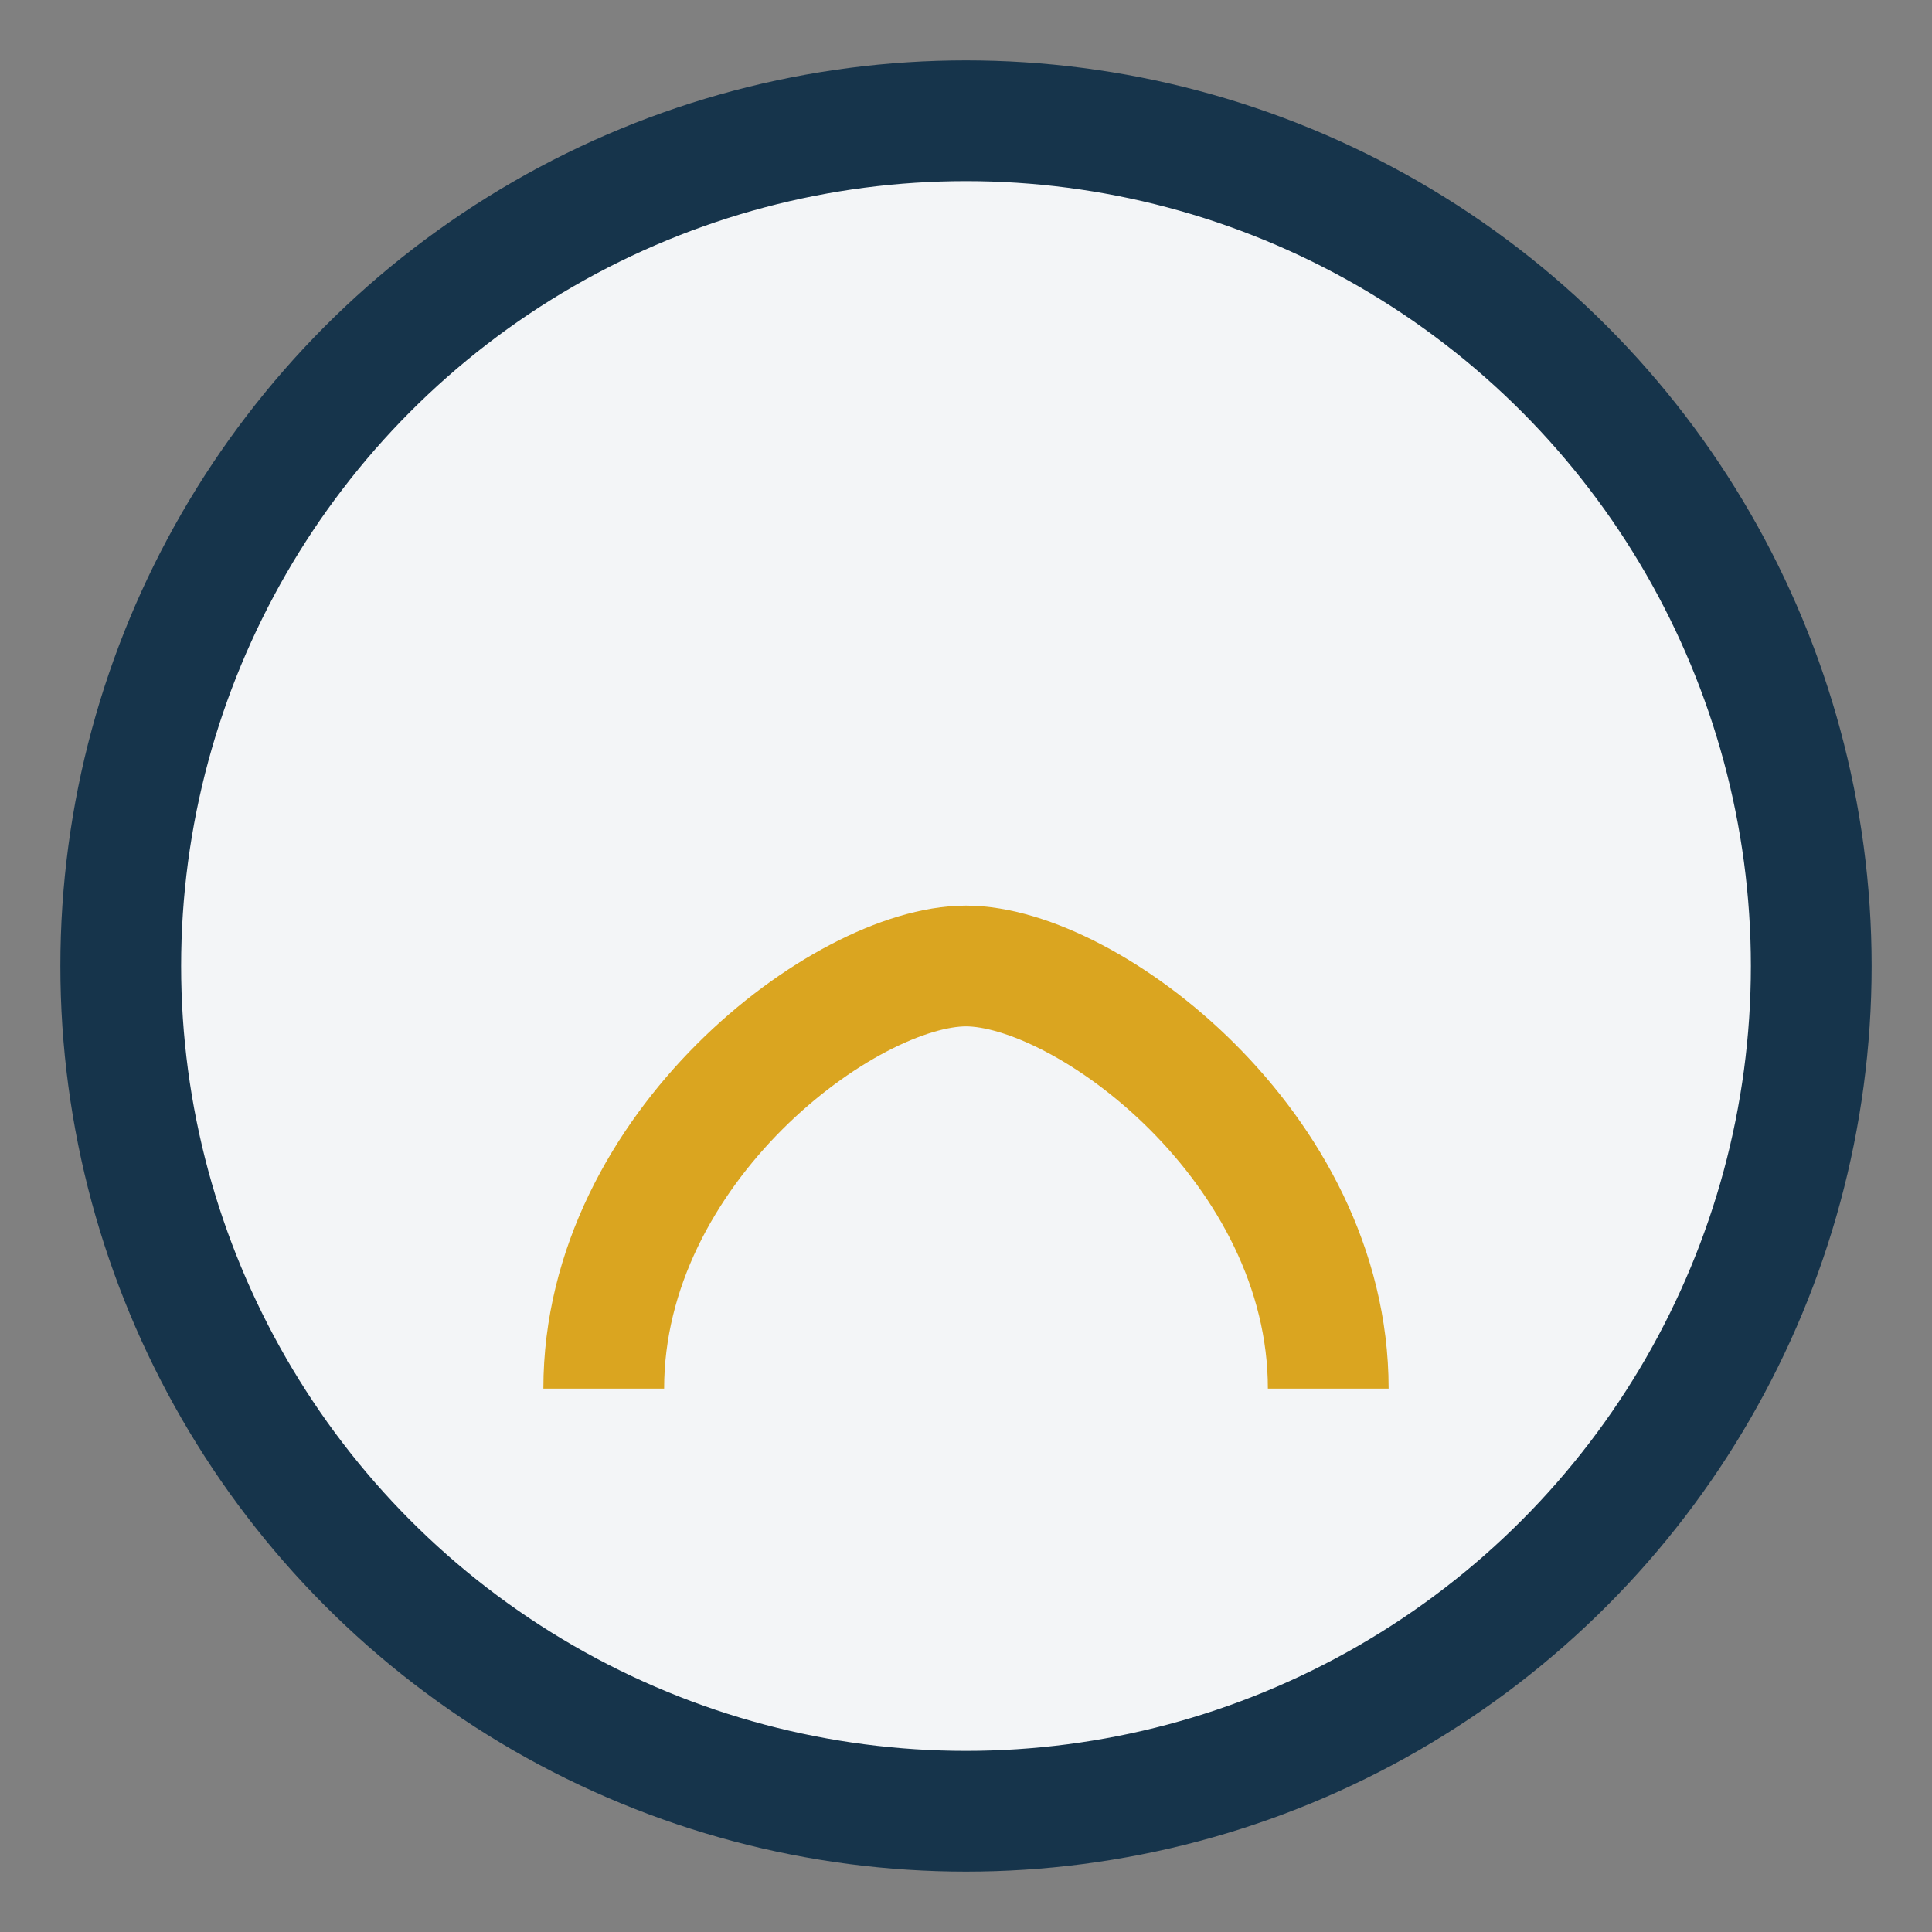
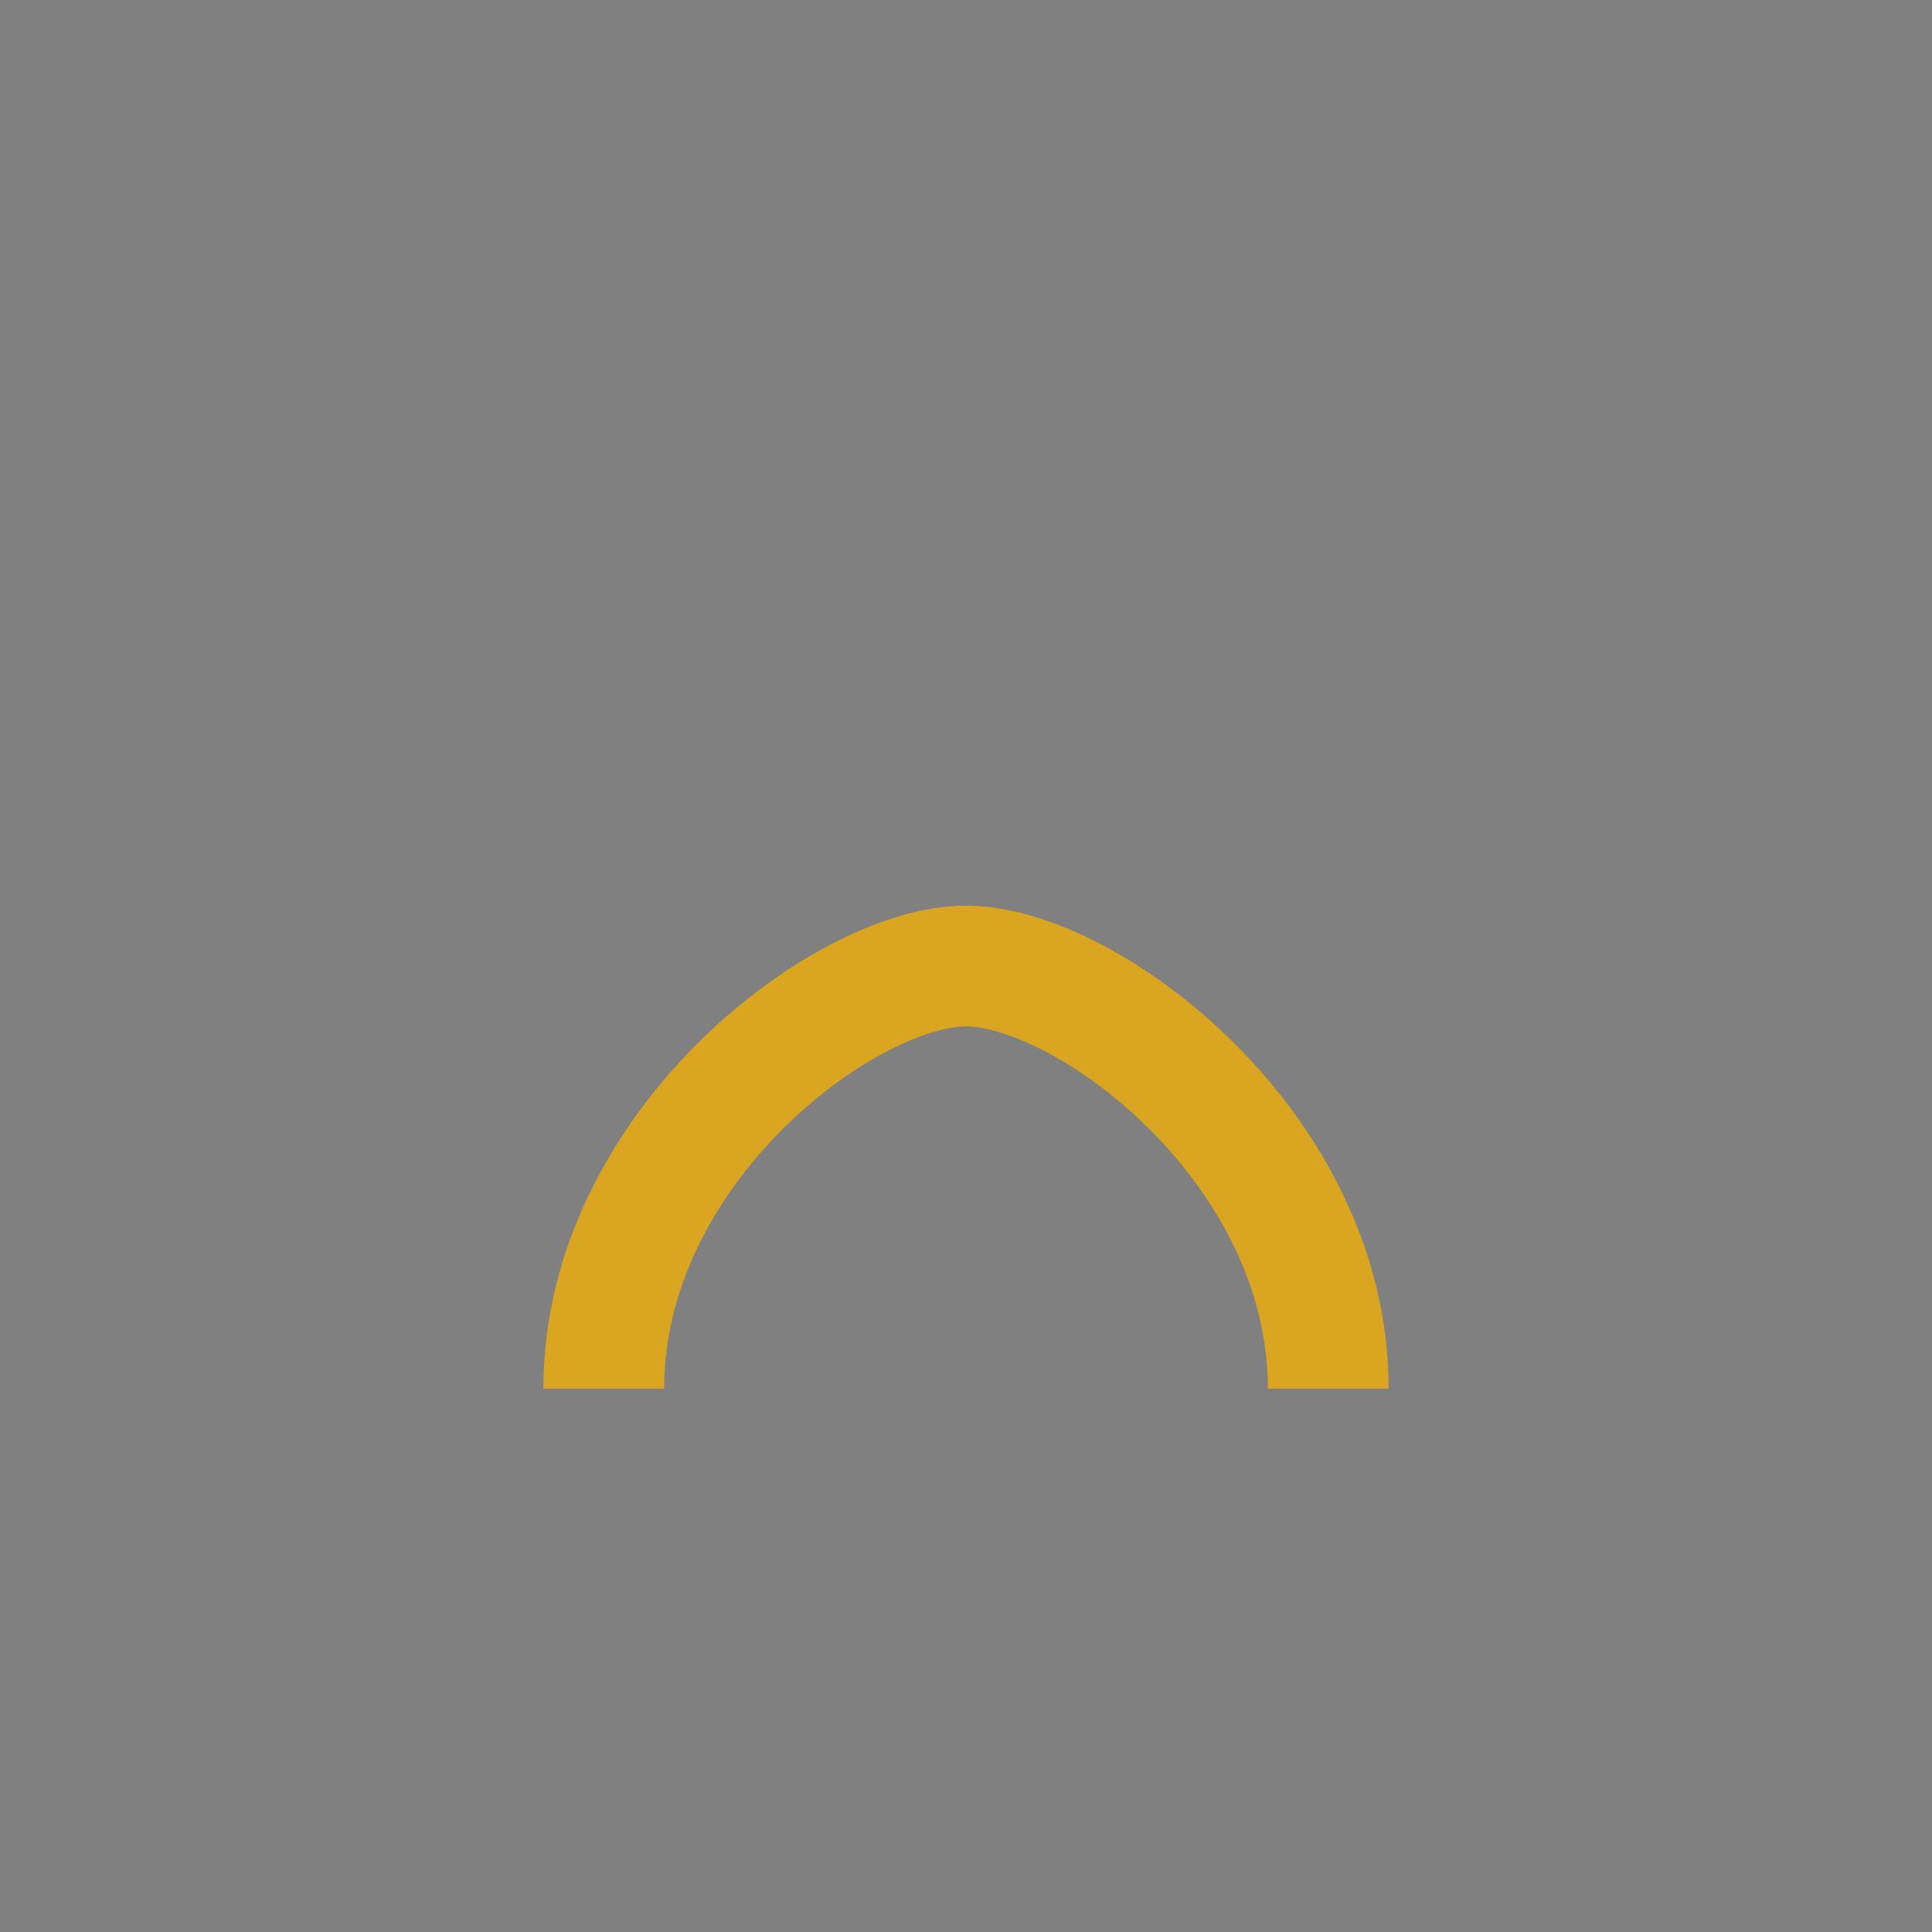
<svg xmlns="http://www.w3.org/2000/svg" width="32" height="32" viewBox="0 0 32 32">
  <rect x="0" y="0" width="32" height="32" fill="#808080" stroke="none" />
-   <circle cx="16" cy="16" r="14" fill="#F3F5F7" stroke="#16344B" stroke-width="2" />
  <path d="M10 23c0-4 4-7 6-7s6 3 6 7" fill="none" stroke="#DAA520" stroke-width="2" />
</svg>